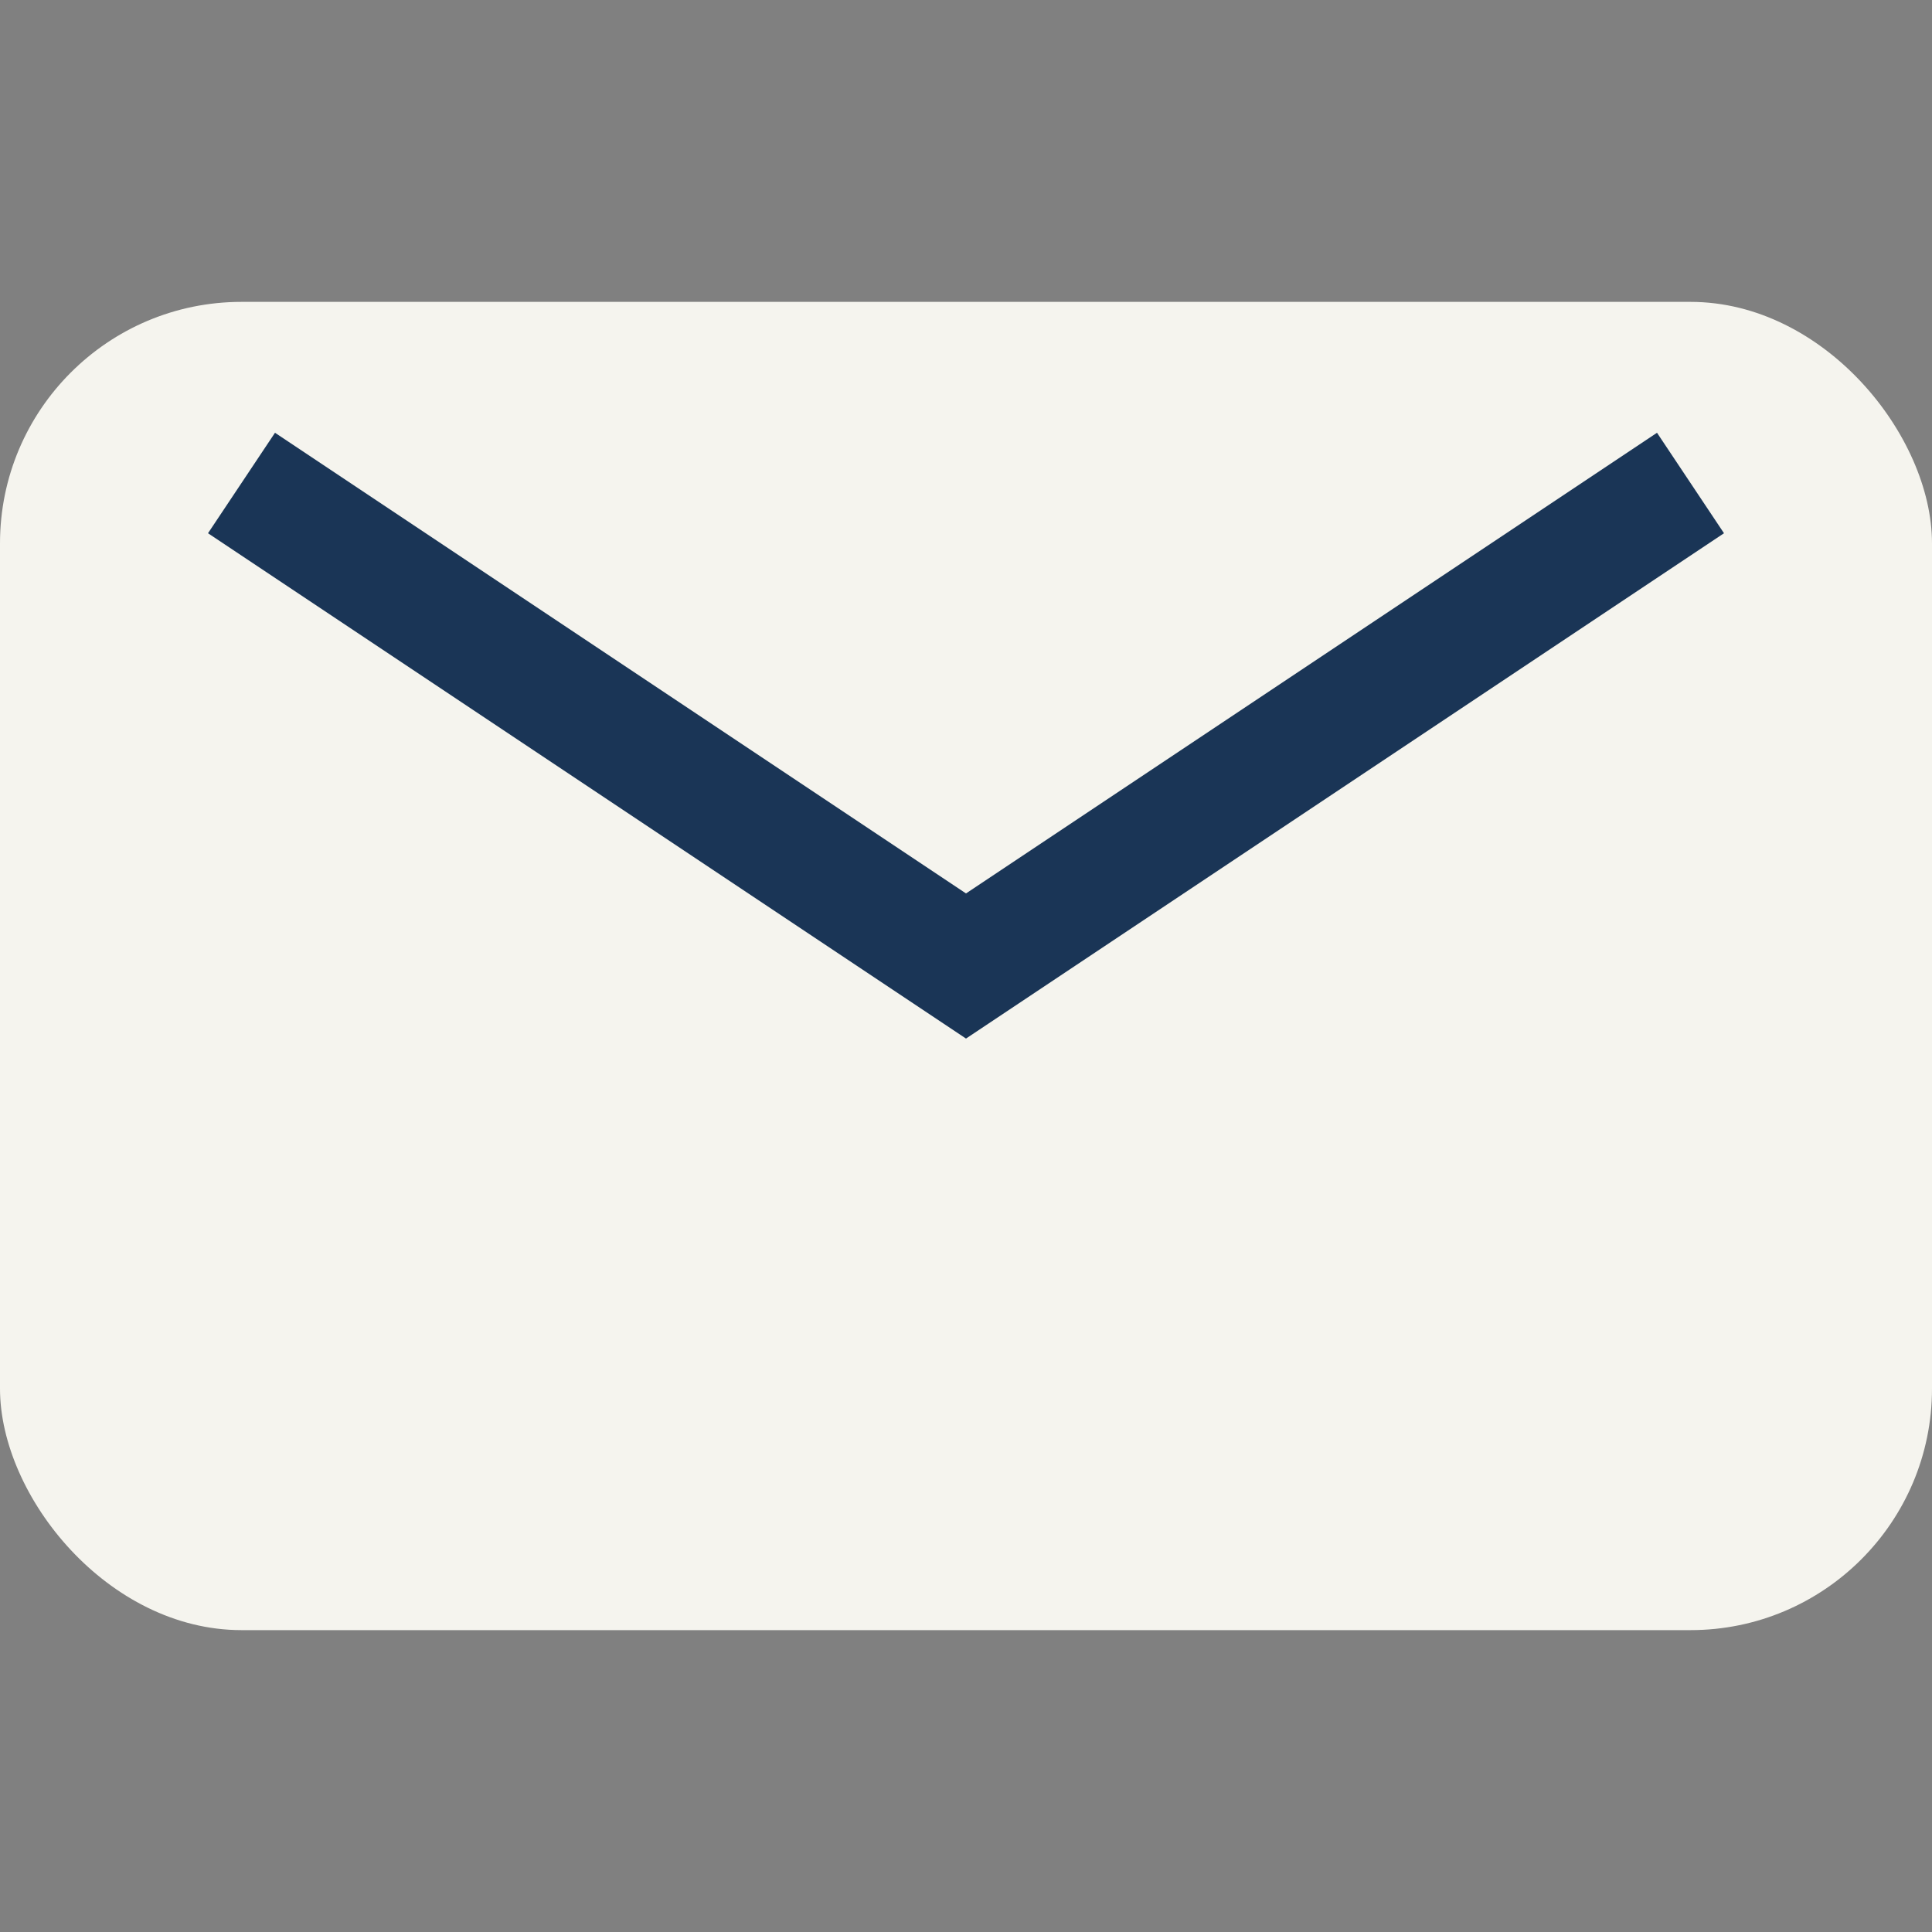
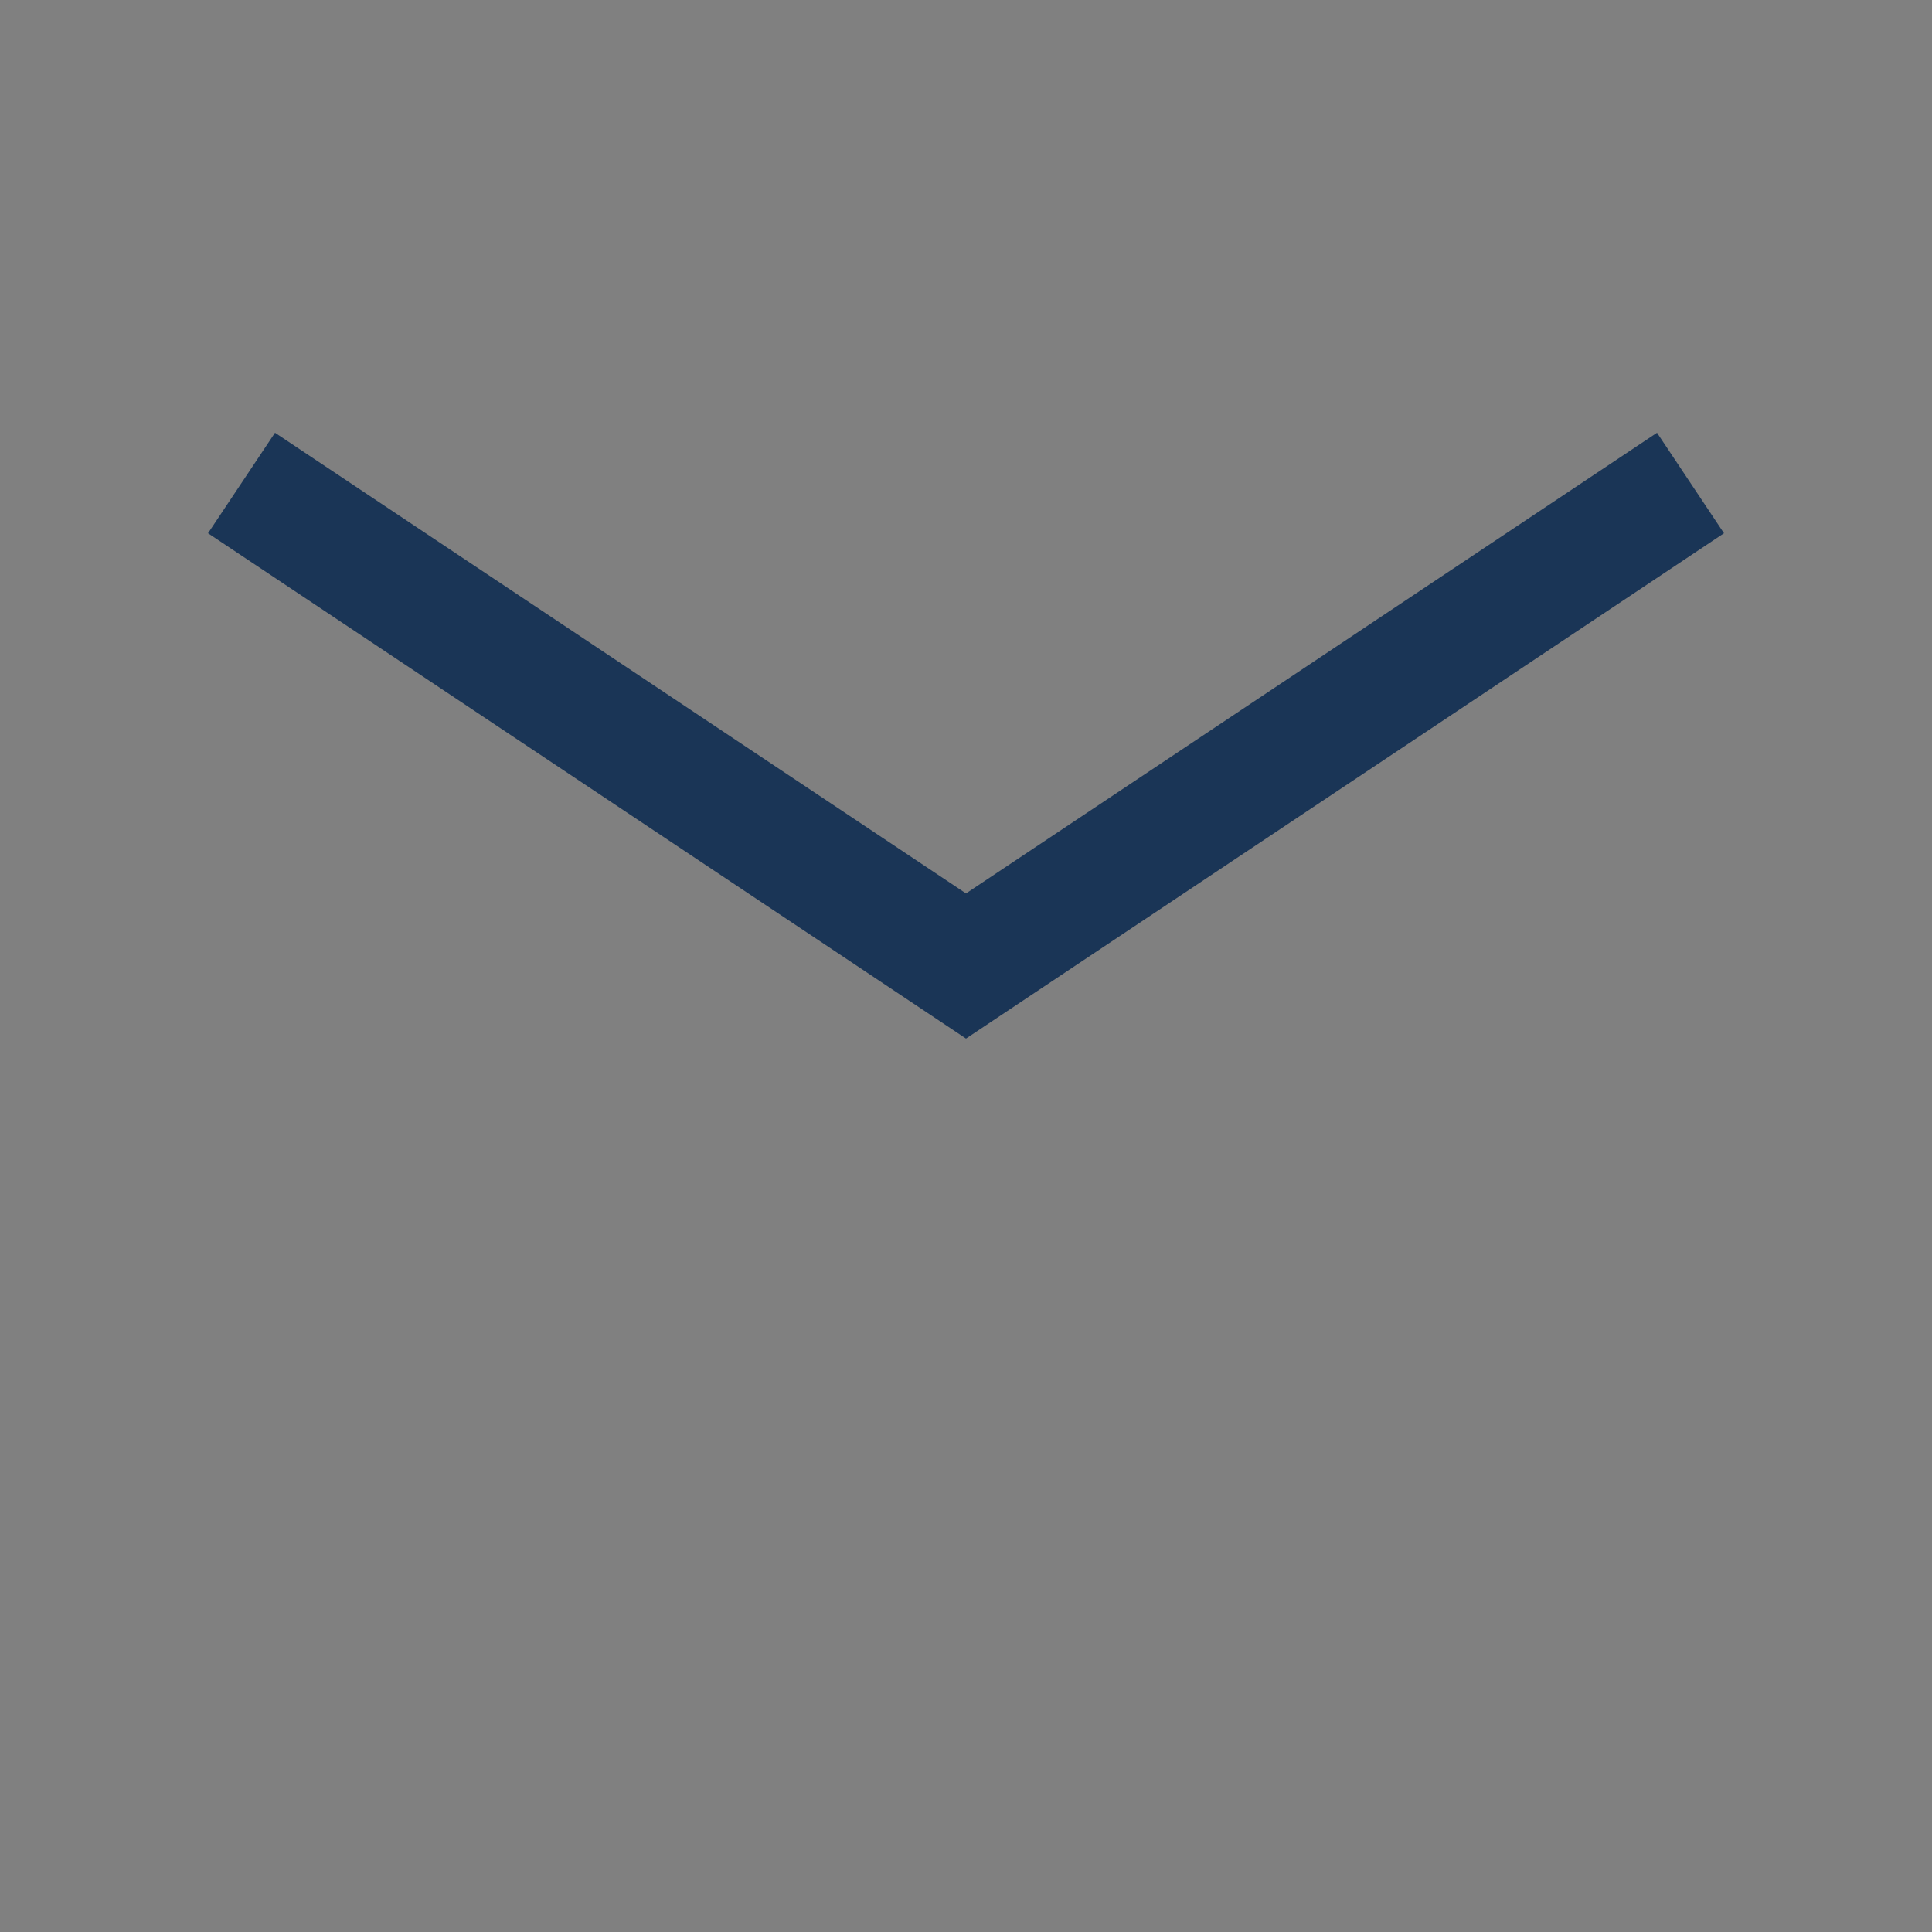
<svg xmlns="http://www.w3.org/2000/svg" width="32" height="32" viewBox="0 0 32 32">
  <rect x="0" y="0" width="32" height="32" fill="#808080" stroke="none" />
-   <rect width="32" height="22" y="5" rx="4" fill="#F5F4EE" />
  <path d="M4 8l12 8 12-8" stroke="#1A3556" stroke-width="2" fill="none" />
</svg>